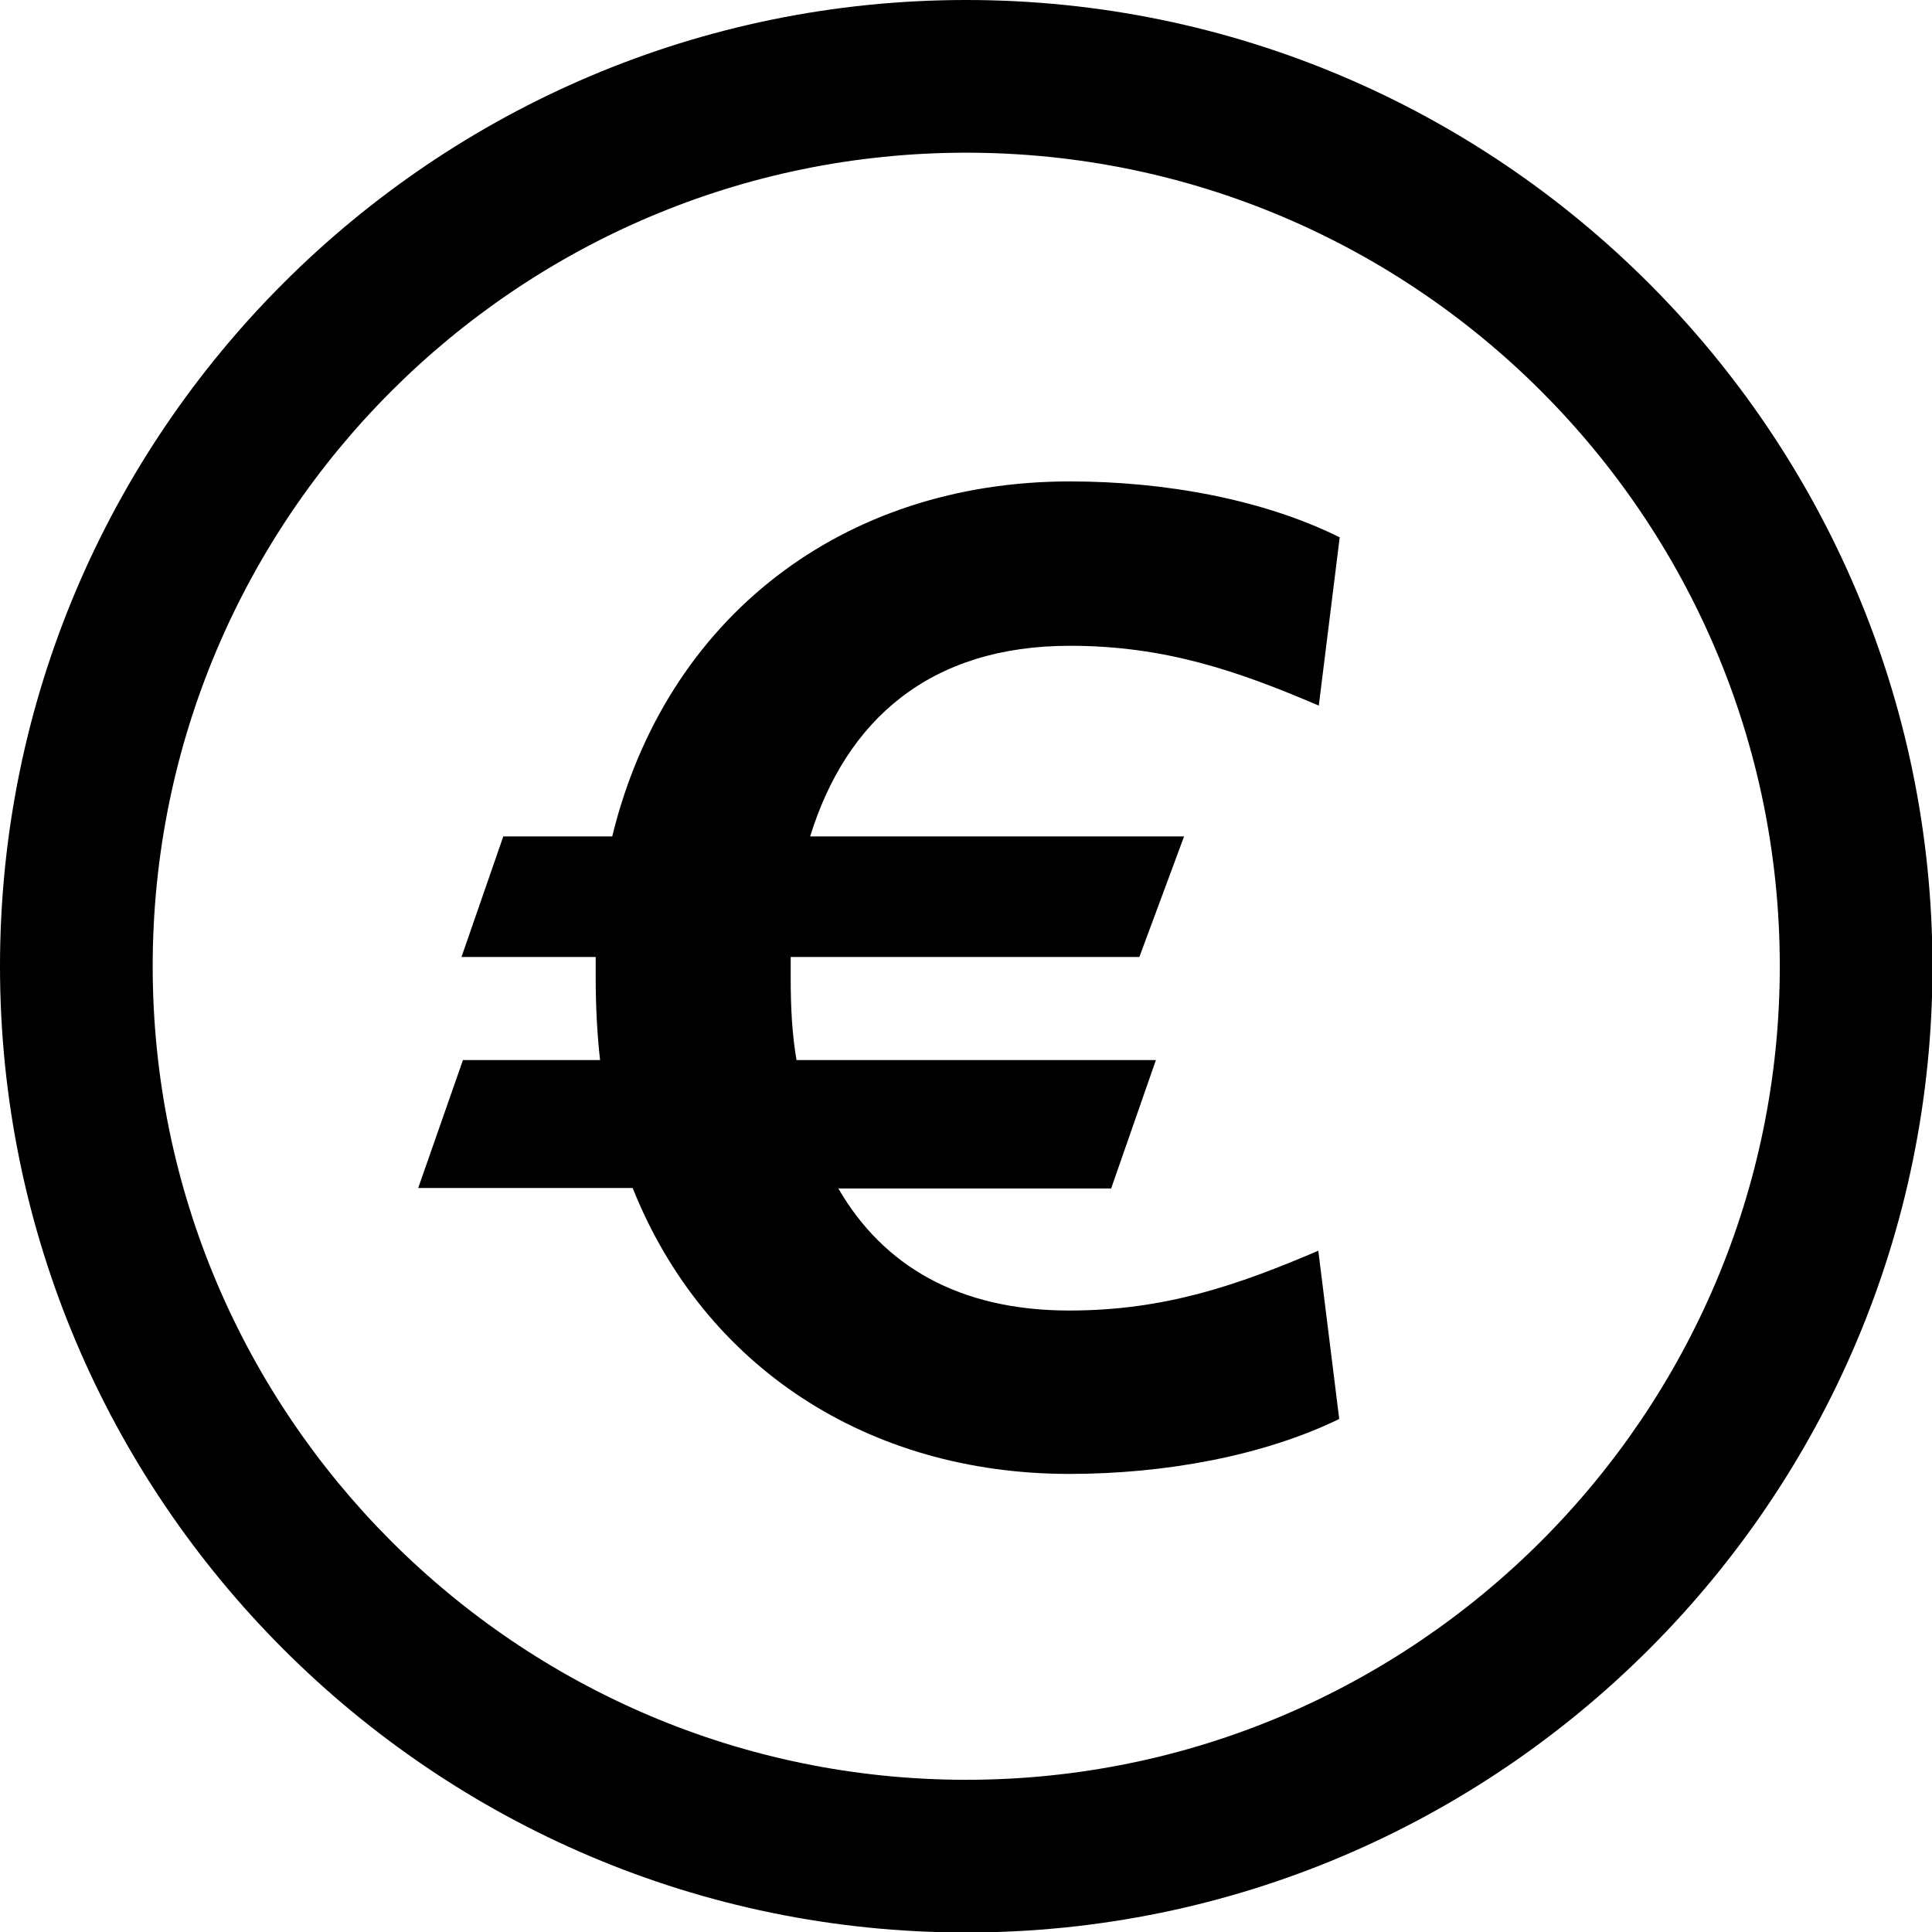
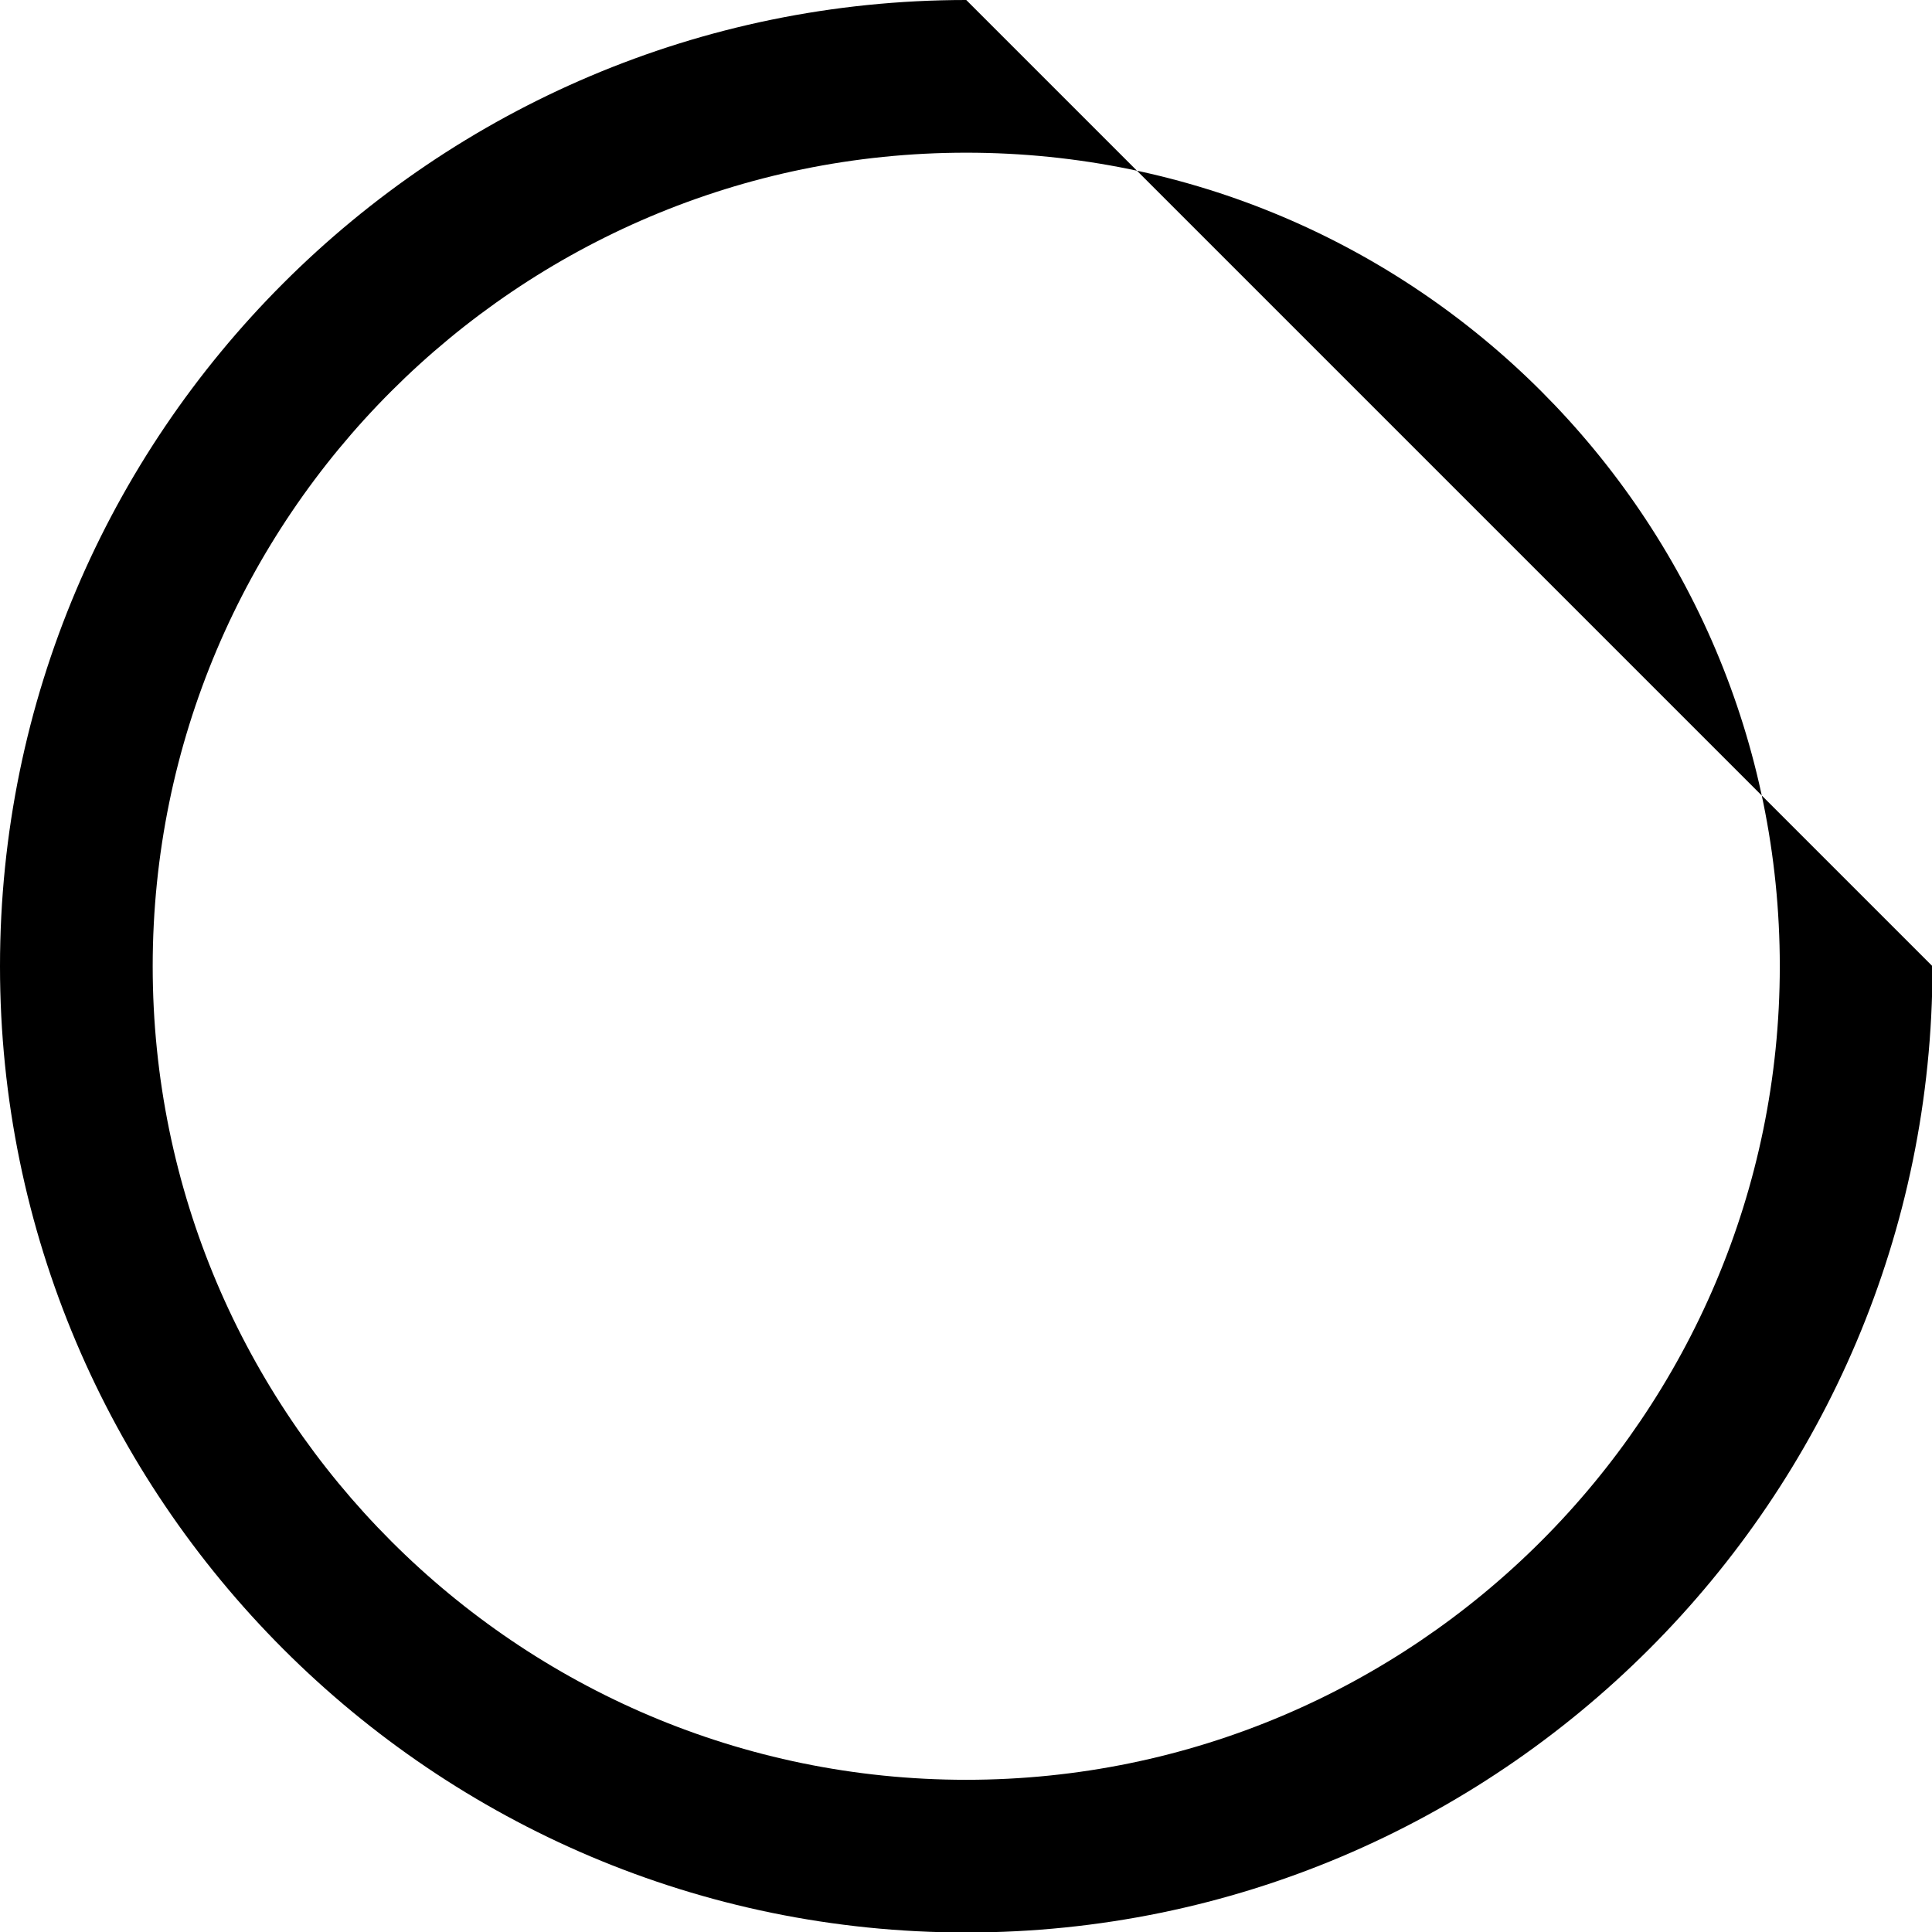
<svg xmlns="http://www.w3.org/2000/svg" id="Layer_1" x="0px" y="0px" viewBox="0 0 397.3 397.3" style="enable-background:new 0 0 397.3 397.3;" xml:space="preserve">
-   <path d="M198.7,0C89.1,0,0,89.1,0,198.7c0,109.5,89.1,198.7,198.7,198.7c109.5,0,198.7-89.1,198.7-198.7C397.3,89.1,308.2,0,198.7,0  z M198.7,366c-92.3,0-167.3-75.1-167.3-167.3c0-92.3,75.1-167.3,167.3-167.3c92.3,0,167.3,75.1,167.3,167.3  C366,290.9,290.9,366,198.7,366z" />
-   <path d="M220,132.8c19.6,0,34.6,5.2,51.2,12.3l4.3-34.6C259.8,102.7,239.6,99,220,99c-46.6,0-83.1,27.9-94.1,73h-22.4l-8.6,24.8  h27.6v4.3c0,5.8,0.3,11.6,0.9,16.9H95.2L86,244.3h44.1c14.7,36.8,48.4,58.8,89.8,58.8c19.6,0,39.9-3.7,55.5-11.3l-4.3-34.6  c-16.6,7.1-31.6,12.3-51.2,12.3c-22.7,0-38.3-9.2-47.5-25.1h56.1l9.2-26.4h-73.9c-0.9-5.2-1.2-10.7-1.2-16.9v-4.3h71.7l9.2-24.8  h-76.9C174,148.1,191.2,132.8,220,132.8z" />
+   <path d="M198.7,0C89.1,0,0,89.1,0,198.7c0,109.5,89.1,198.7,198.7,198.7c109.5,0,198.7-89.1,198.7-198.7z M198.7,366c-92.3,0-167.3-75.1-167.3-167.3c0-92.3,75.1-167.3,167.3-167.3c92.3,0,167.3,75.1,167.3,167.3  C366,290.9,290.9,366,198.7,366z" />
</svg>